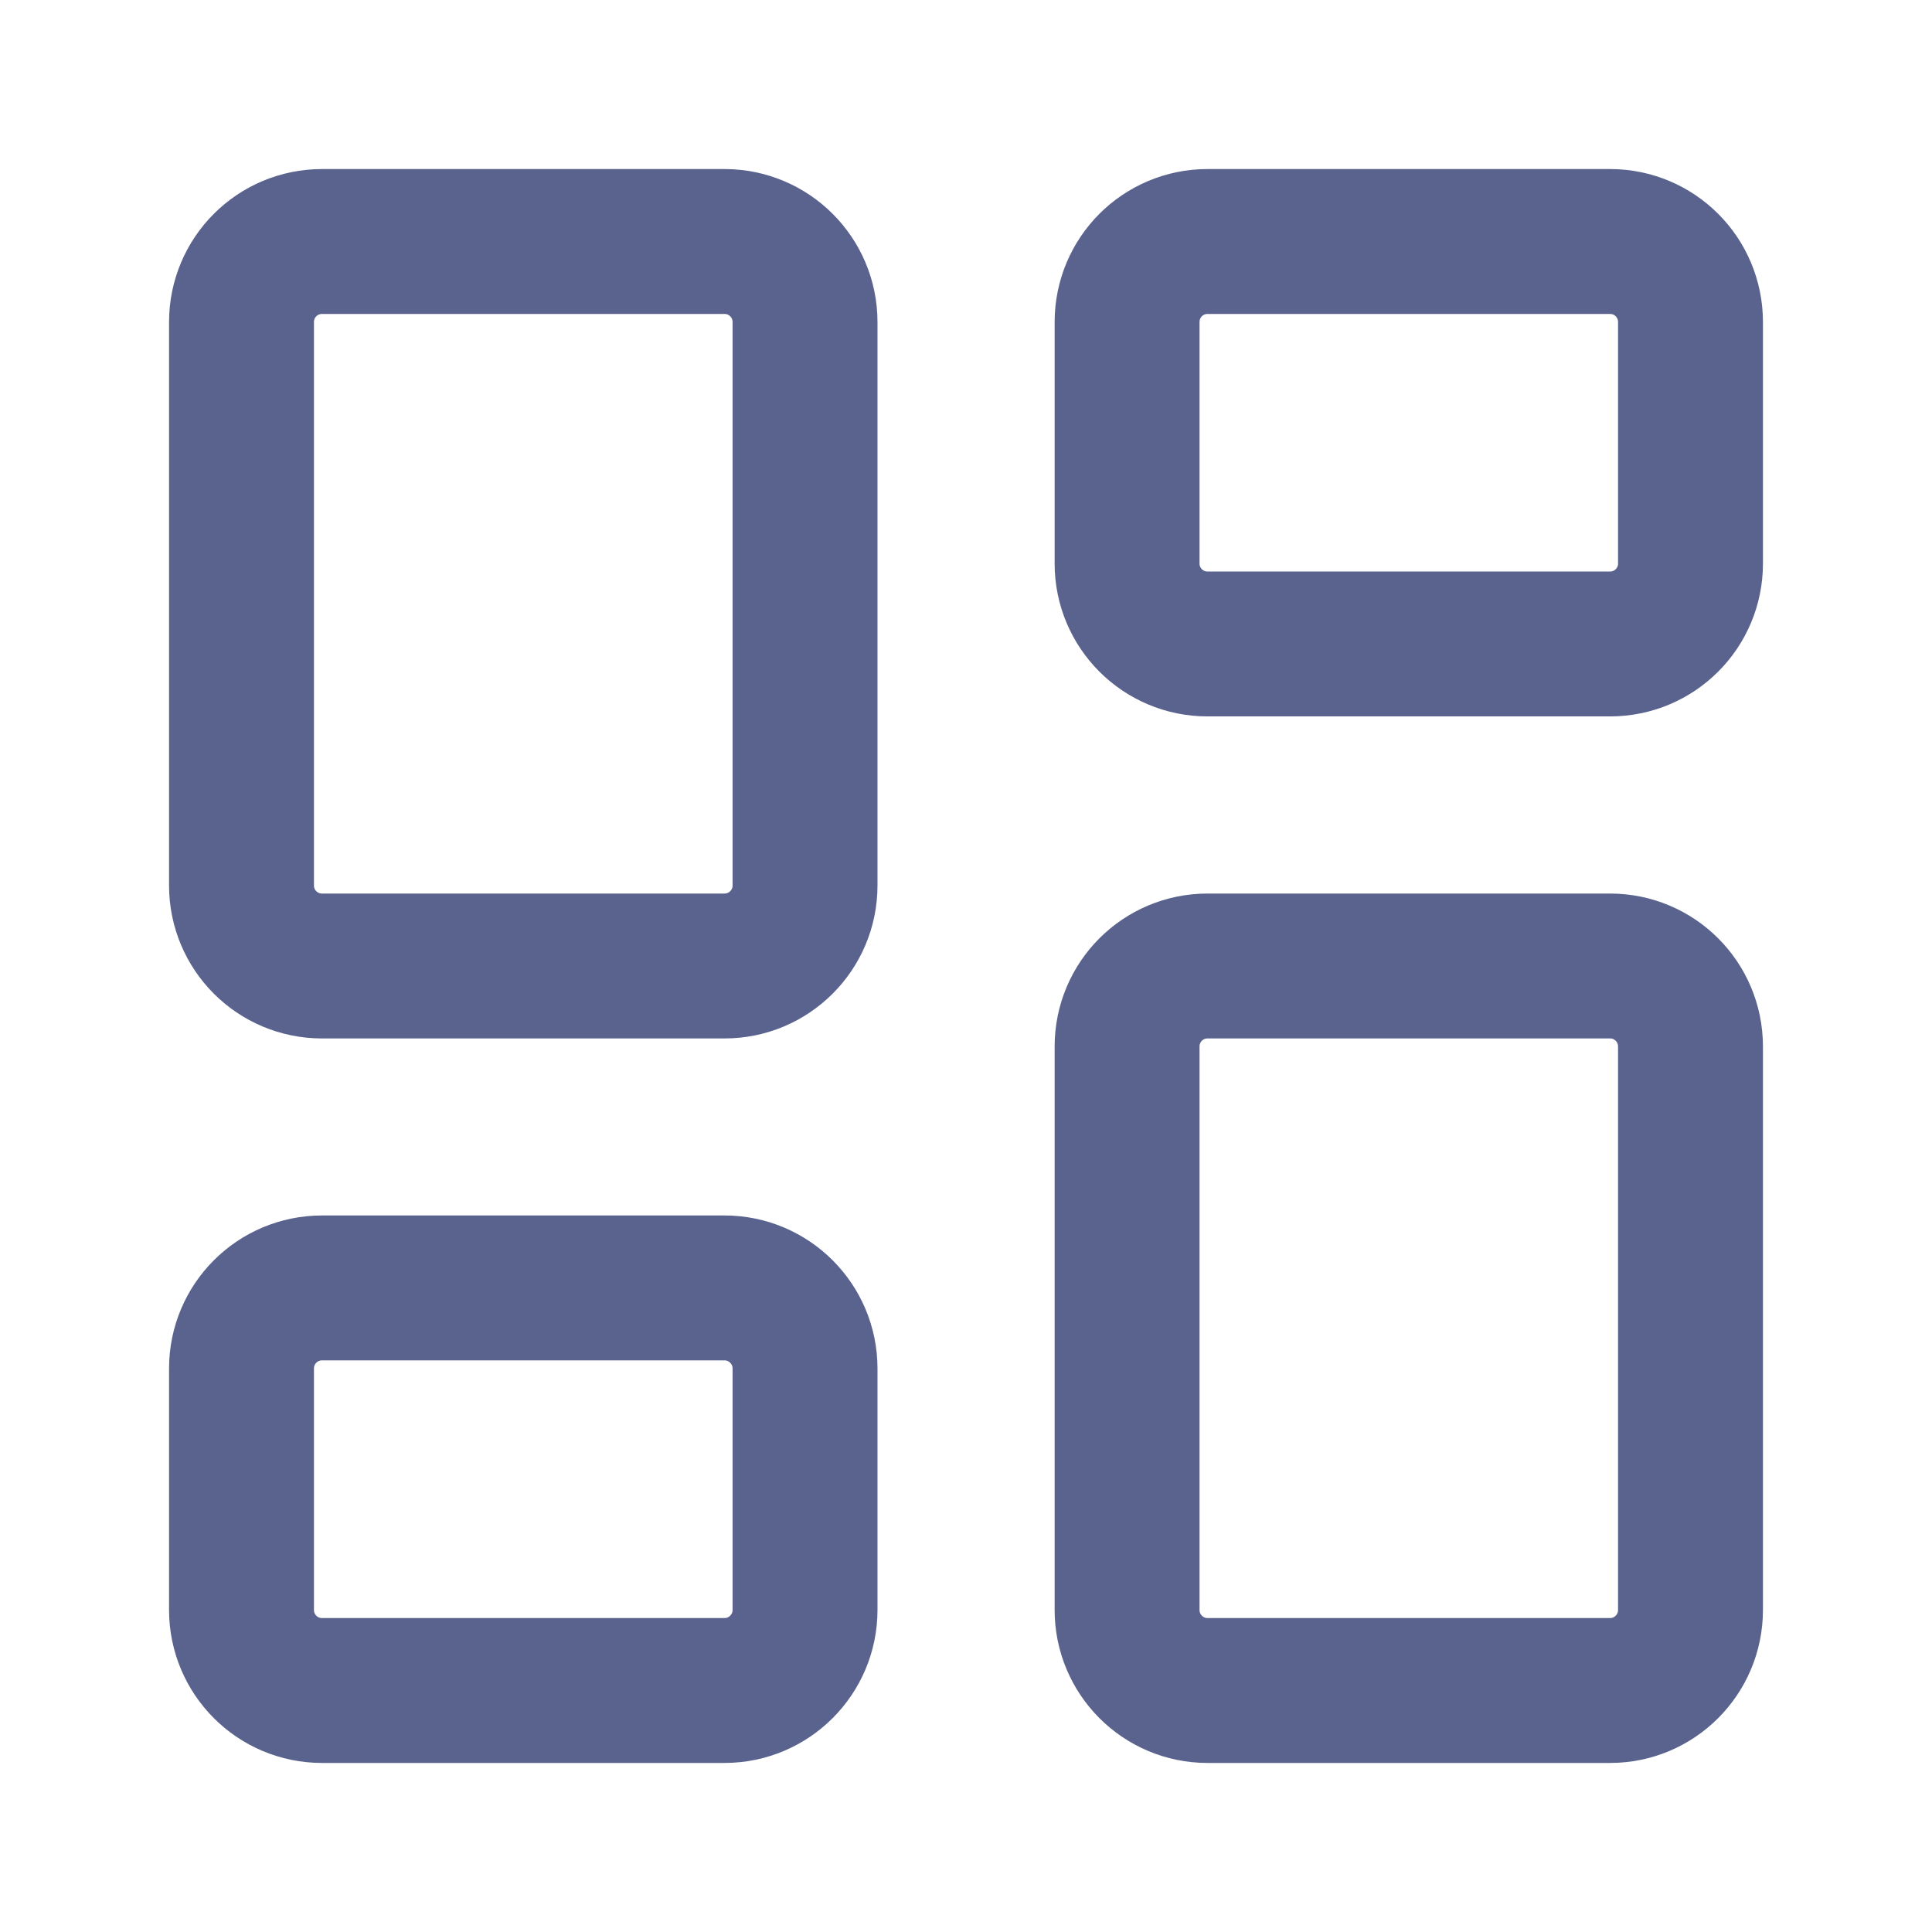
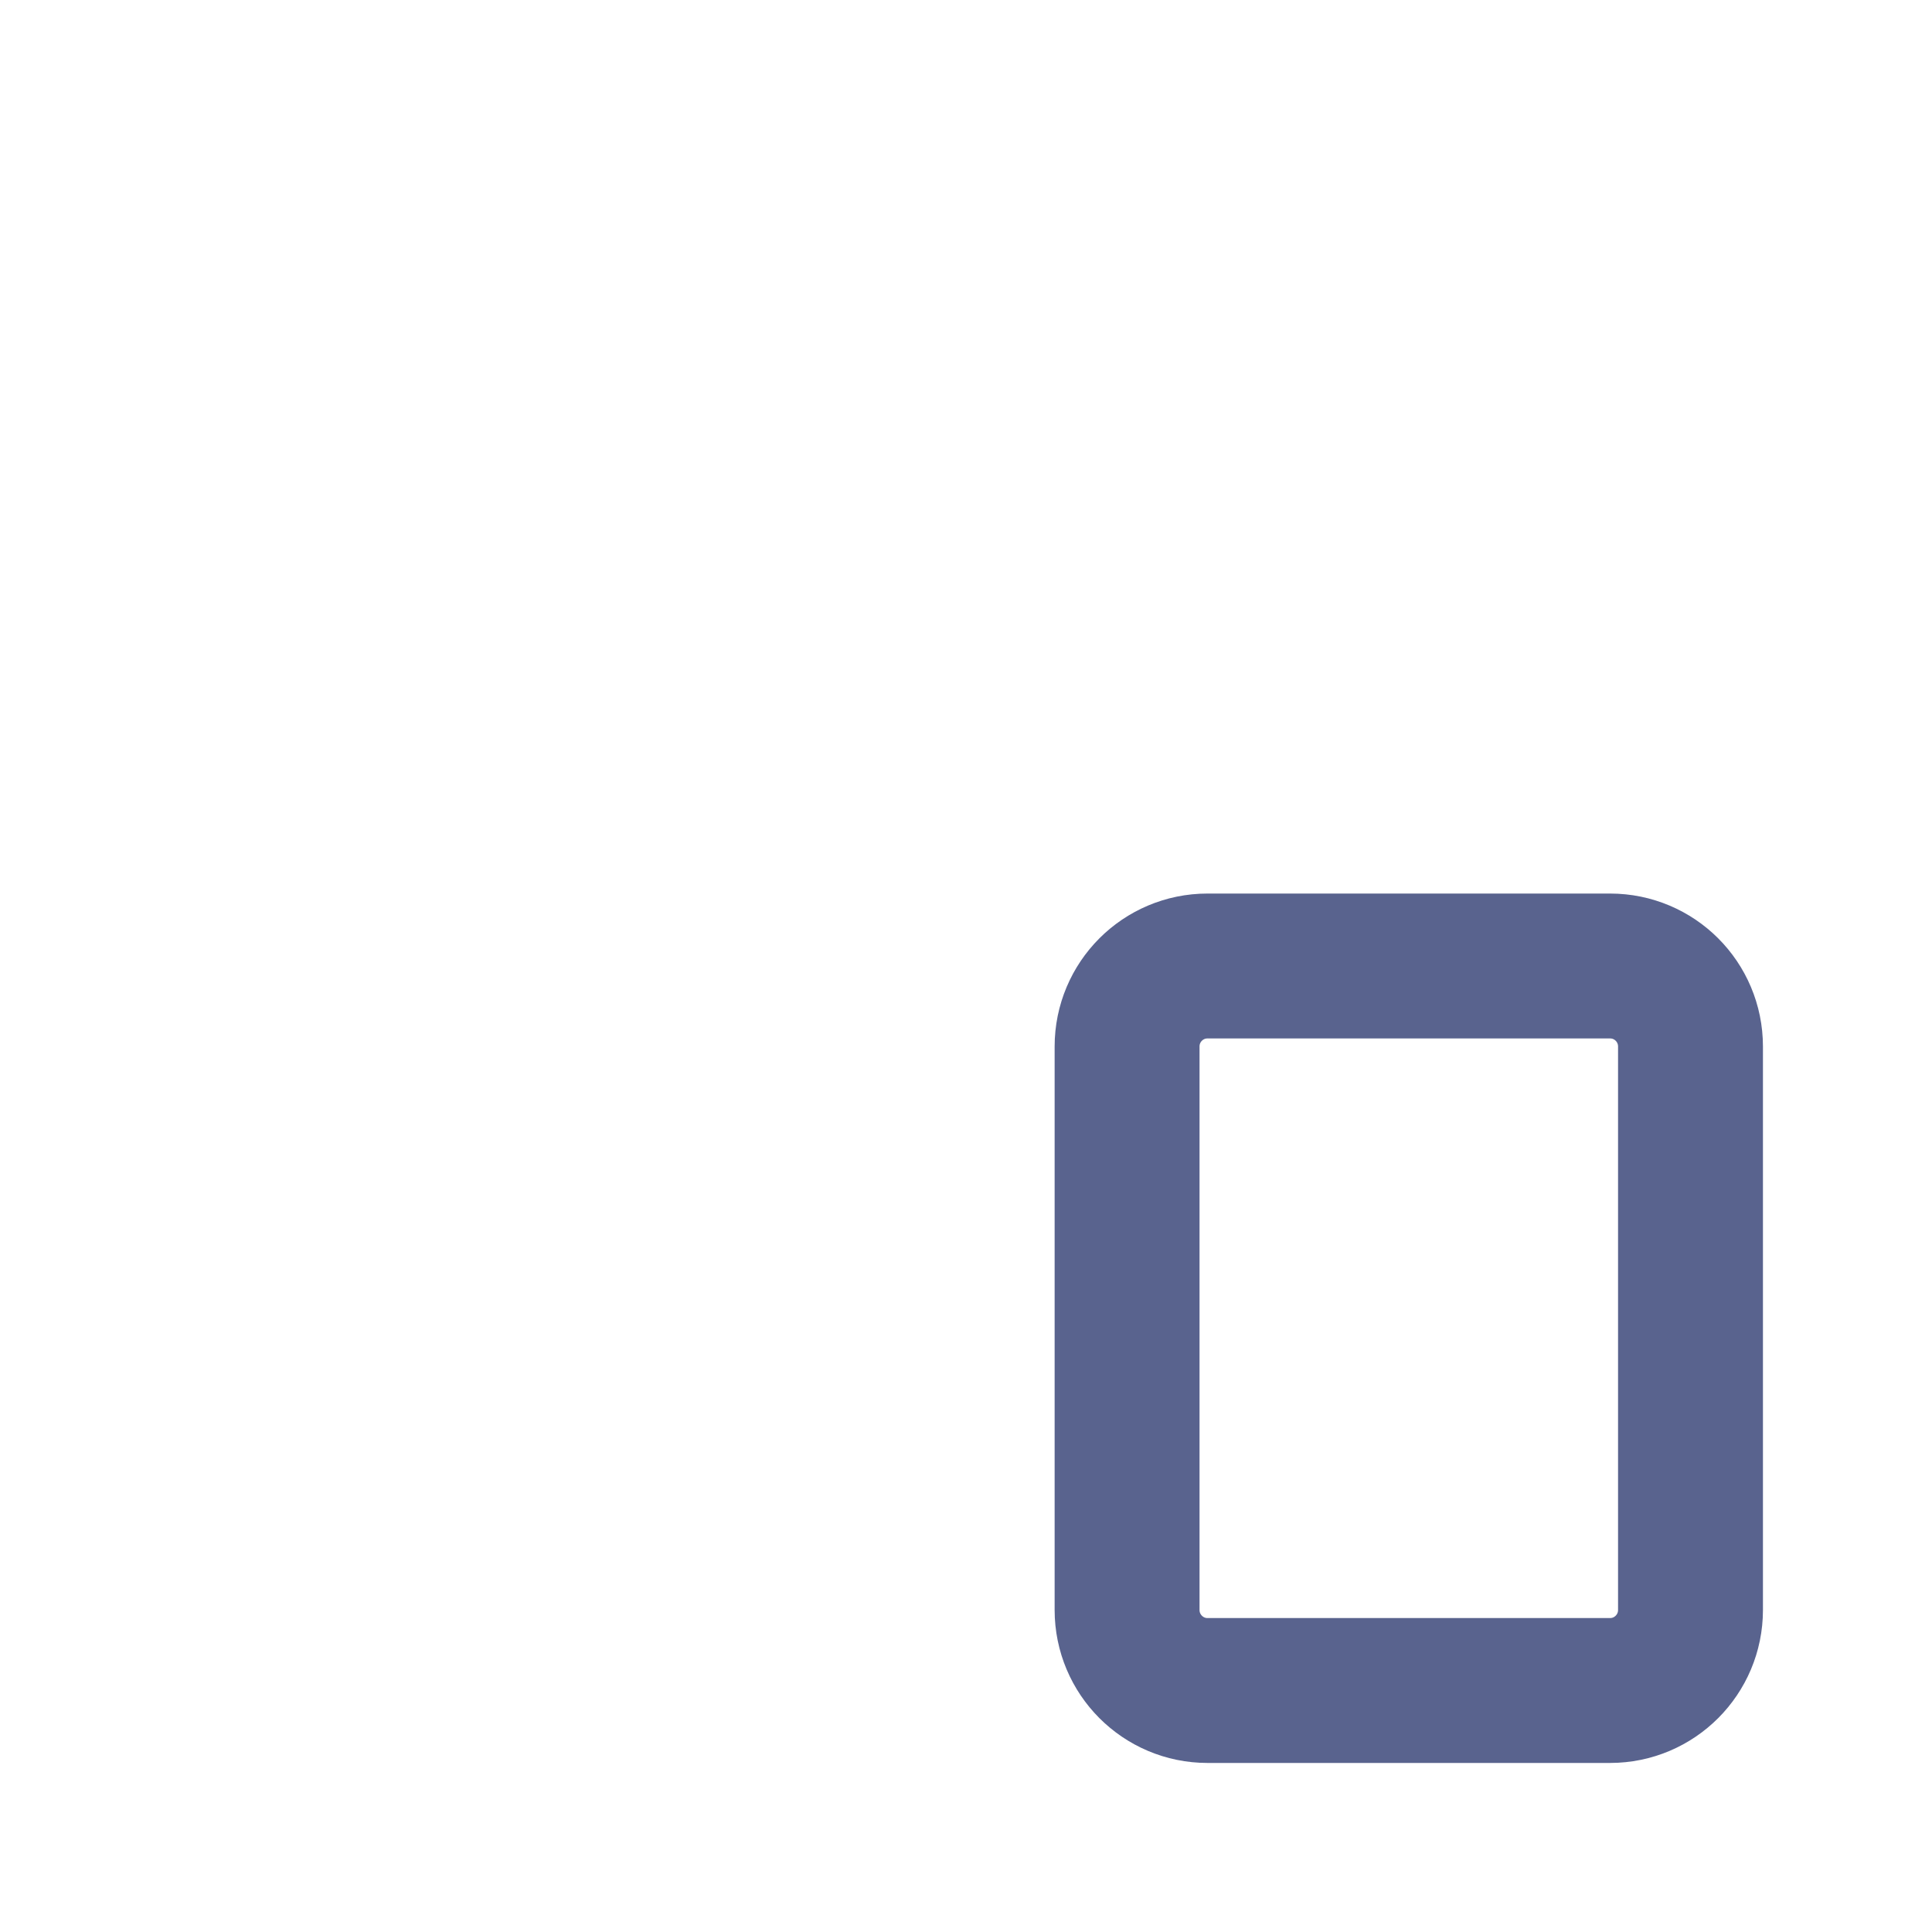
<svg xmlns="http://www.w3.org/2000/svg" width="16" height="16" viewBox="0 0 16 16" fill="none">
-   <path d="M6 2H2.667C2.298 2 2 2.298 2 2.667V7.333C2 7.702 2.298 8 2.667 8H6C6.368 8 6.667 7.702 6.667 7.333V2.667C6.667 2.298 6.368 2 6 2Z" stroke="#59638E" stroke-width="1.2" stroke-linecap="round" stroke-linejoin="round" />
-   <path d="M13.334 2H10C9.632 2 9.334 2.298 9.334 2.667V4.667C9.334 5.035 9.632 5.333 10 5.333H13.334C13.702 5.333 14 5.035 14 4.667V2.667C14 2.298 13.702 2 13.334 2Z" stroke="#59638E" stroke-width="1.2" stroke-linecap="round" stroke-linejoin="round" />
  <path d="M13.334 8H10C9.632 8 9.334 8.298 9.334 8.667V13.333C9.334 13.701 9.632 14 10 14H13.334C13.702 14 14 13.701 14 13.333V8.667C14 8.298 13.702 8 13.334 8Z" stroke="#59638E" stroke-width="1.2" stroke-linecap="round" stroke-linejoin="round" />
-   <path d="M6 10.666H2.667C2.298 10.666 2 10.965 2 11.333V13.333C2 13.701 2.298 14 2.667 14H6C6.368 14 6.667 13.701 6.667 13.333V11.333C6.667 10.965 6.368 10.666 6 10.666Z" stroke="#59638E" stroke-width="1.2" stroke-linecap="round" stroke-linejoin="round" />
</svg>